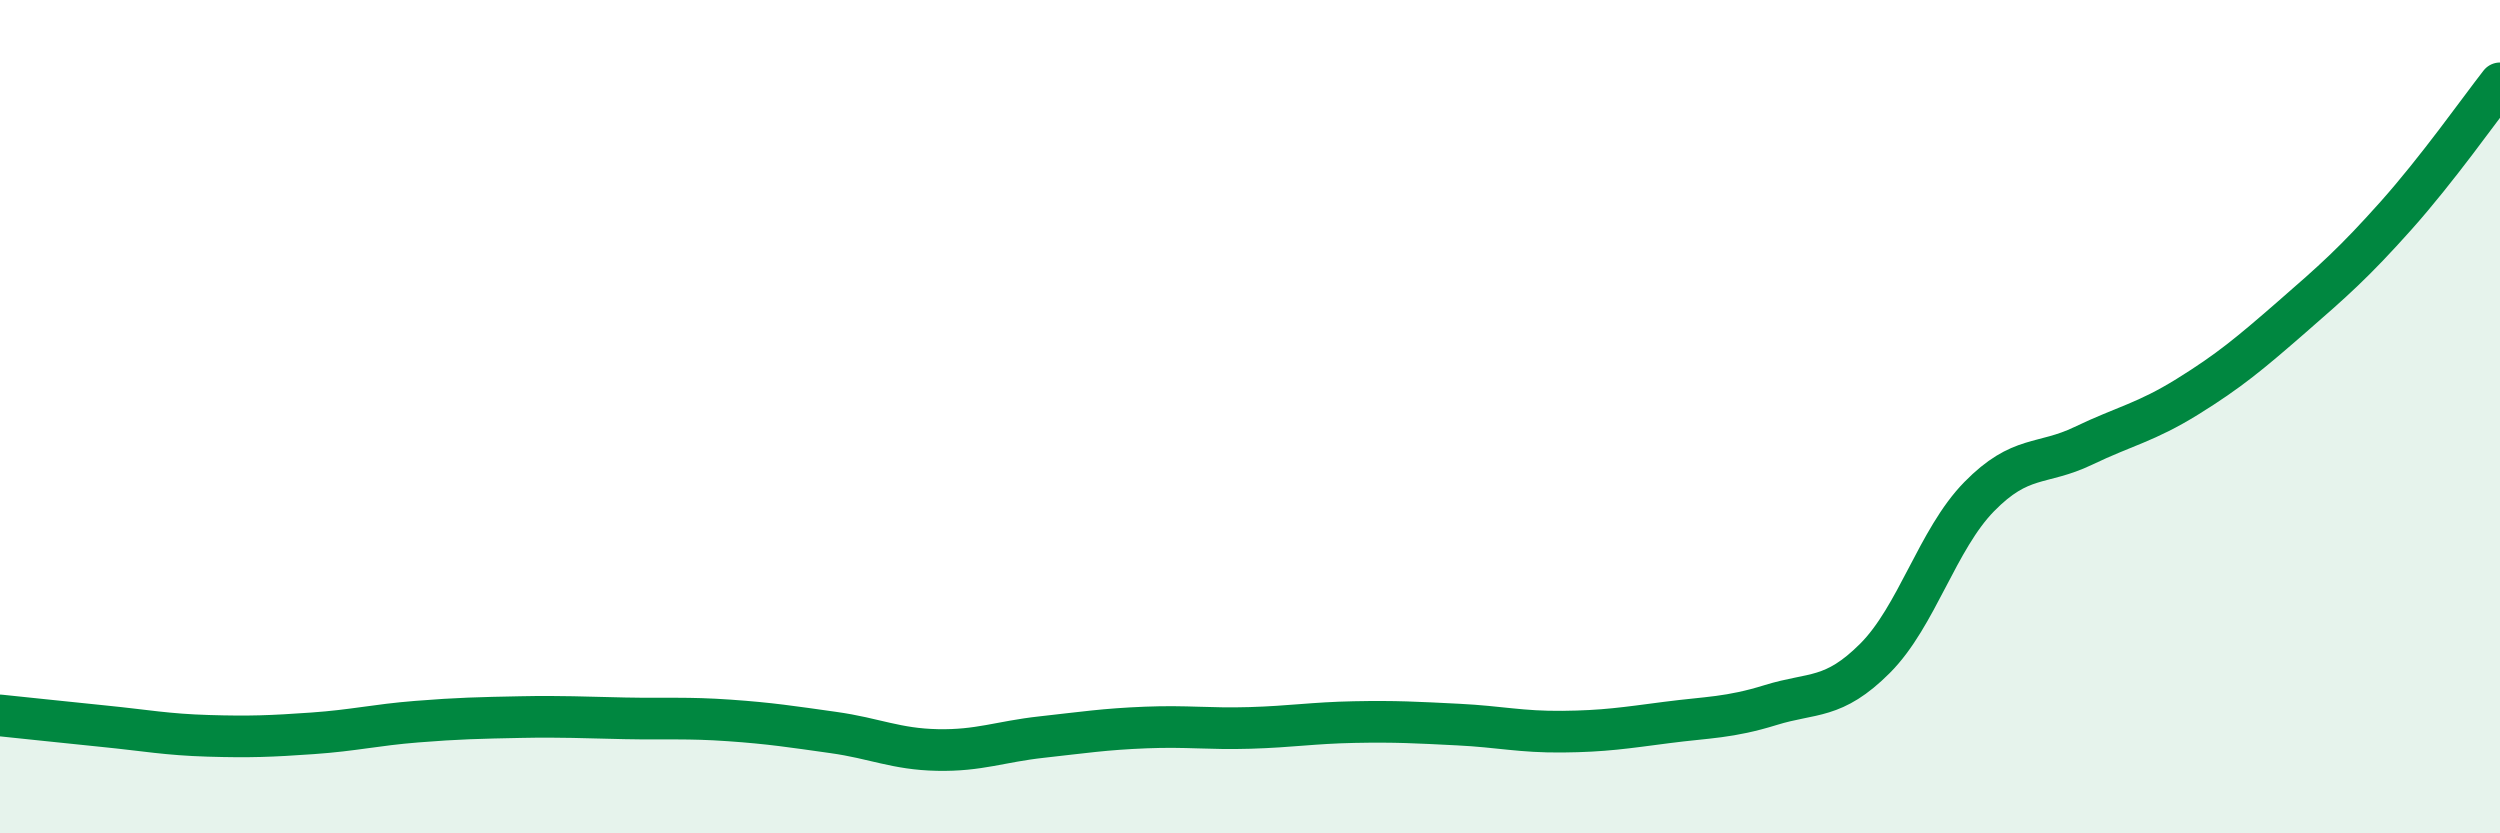
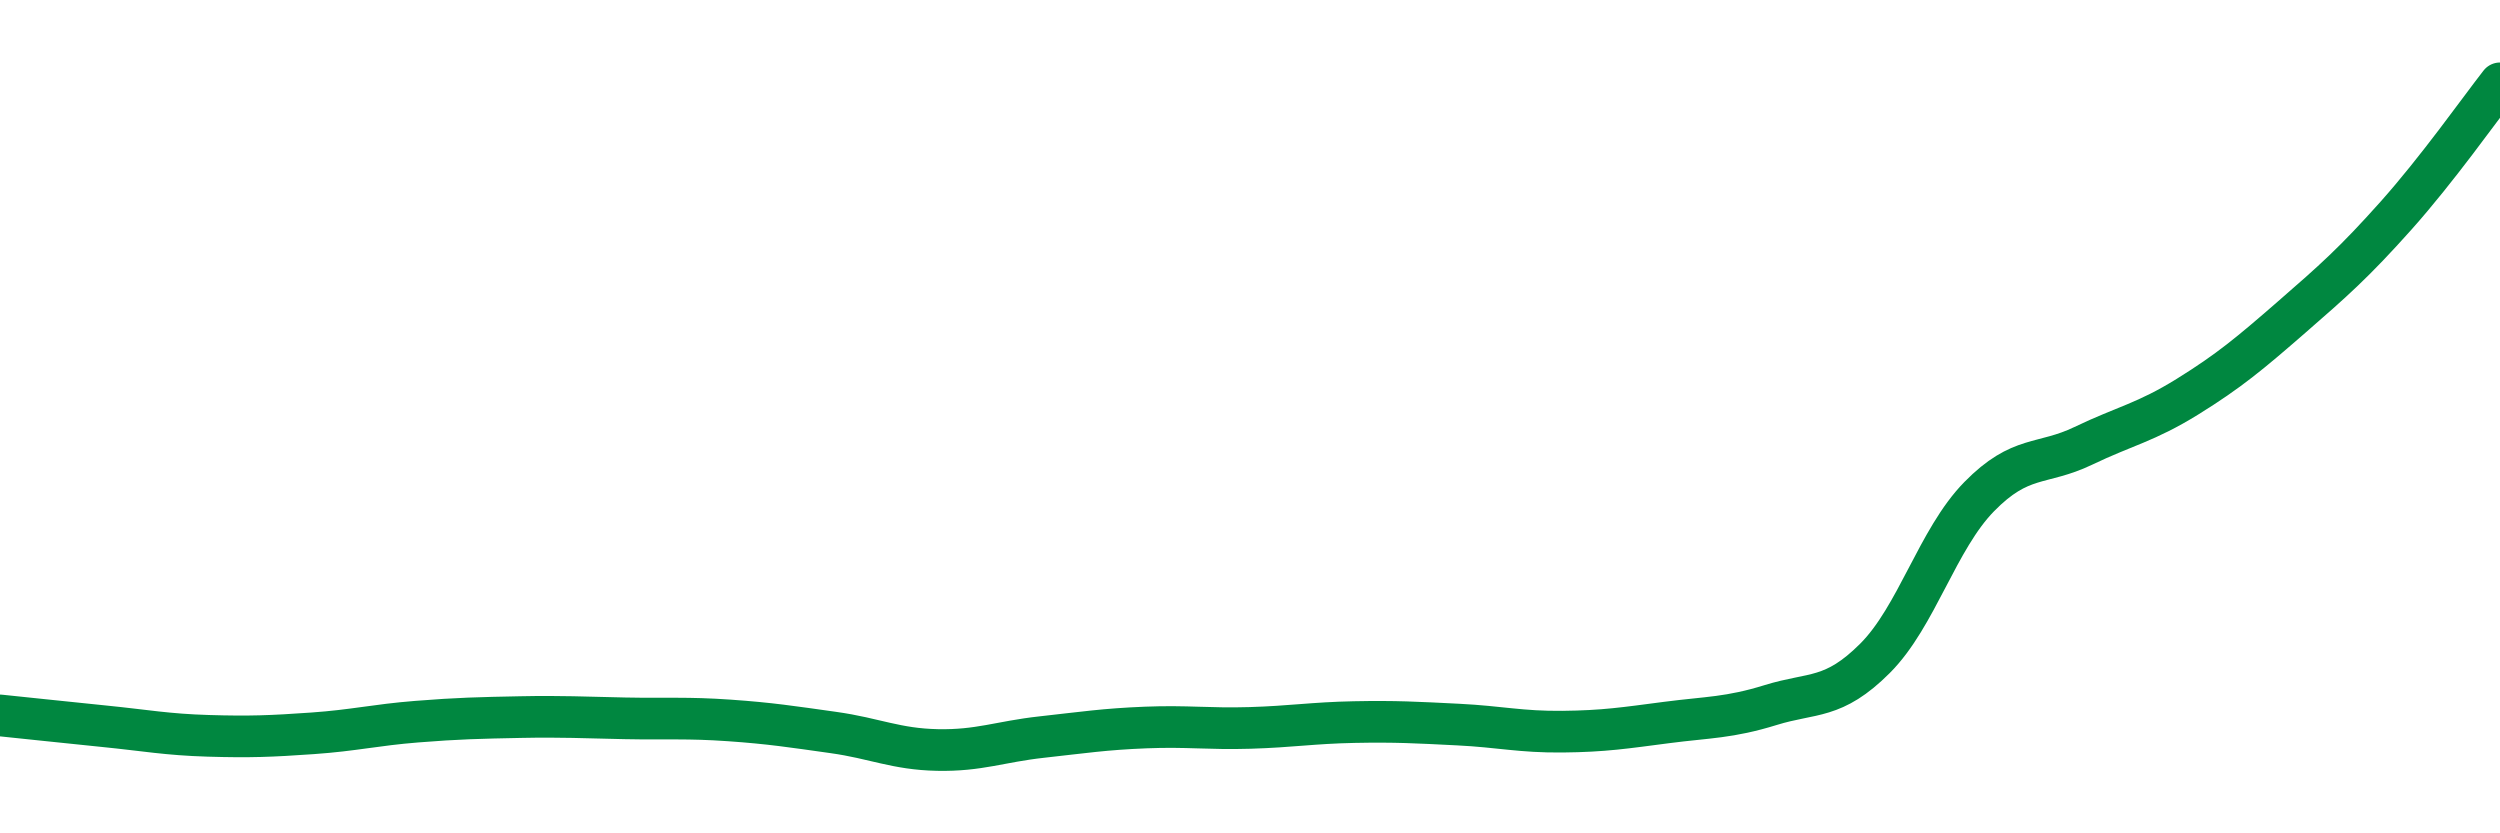
<svg xmlns="http://www.w3.org/2000/svg" width="60" height="20" viewBox="0 0 60 20">
-   <path d="M 0,17.17 C 0.5,17.22 1.5,17.33 2.5,17.43 C 3.5,17.53 4,17.63 5,17.66 C 6,17.69 6.5,17.67 7.5,17.6 C 8.5,17.53 9,17.4 10,17.32 C 11,17.24 11.5,17.23 12.5,17.21 C 13.5,17.19 14,17.22 15,17.24 C 16,17.26 16.5,17.22 17.5,17.29 C 18.5,17.36 19,17.44 20,17.58 C 21,17.72 21.5,17.98 22.5,18 C 23.5,18.02 24,17.8 25,17.69 C 26,17.58 26.5,17.5 27.5,17.46 C 28.5,17.42 29,17.5 30,17.47 C 31,17.44 31.5,17.35 32.5,17.33 C 33.5,17.31 34,17.34 35,17.39 C 36,17.44 36.5,17.57 37.5,17.56 C 38.5,17.55 39,17.47 40,17.34 C 41,17.21 41.5,17.23 42.5,16.92 C 43.5,16.61 44,16.8 45,15.8 C 46,14.8 46.5,12.94 47.5,11.92 C 48.5,10.9 49,11.18 50,10.7 C 51,10.22 51.5,10.14 52.5,9.52 C 53.5,8.9 54,8.48 55,7.61 C 56,6.74 56.5,6.3 57.5,5.18 C 58.5,4.06 59.5,2.64 60,2L60 20L0 20Z" fill="#008740" opacity="0.1" stroke-linecap="round" stroke-linejoin="round" />
  <path d="M 0,17.17 C 0.5,17.22 1.5,17.33 2.5,17.43 C 3.5,17.53 4,17.63 5,17.66 C 6,17.69 6.5,17.67 7.5,17.6 C 8.5,17.53 9,17.4 10,17.32 C 11,17.24 11.5,17.23 12.5,17.21 C 13.5,17.19 14,17.22 15,17.24 C 16,17.26 16.5,17.22 17.5,17.29 C 18.5,17.36 19,17.44 20,17.58 C 21,17.72 21.5,17.98 22.5,18 C 23.5,18.02 24,17.8 25,17.69 C 26,17.58 26.5,17.5 27.5,17.46 C 28.5,17.42 29,17.5 30,17.47 C 31,17.44 31.5,17.35 32.5,17.33 C 33.5,17.31 34,17.34 35,17.39 C 36,17.44 36.5,17.57 37.5,17.56 C 38.5,17.55 39,17.47 40,17.34 C 41,17.21 41.5,17.23 42.5,16.92 C 43.5,16.61 44,16.8 45,15.8 C 46,14.8 46.5,12.94 47.5,11.92 C 48.5,10.9 49,11.18 50,10.7 C 51,10.22 51.5,10.14 52.5,9.52 C 53.5,8.9 54,8.48 55,7.61 C 56,6.74 56.5,6.3 57.5,5.18 C 58.5,4.06 59.5,2.64 60,2" stroke="#008740" stroke-width="1" fill="none" stroke-linecap="round" stroke-linejoin="round" />
</svg>